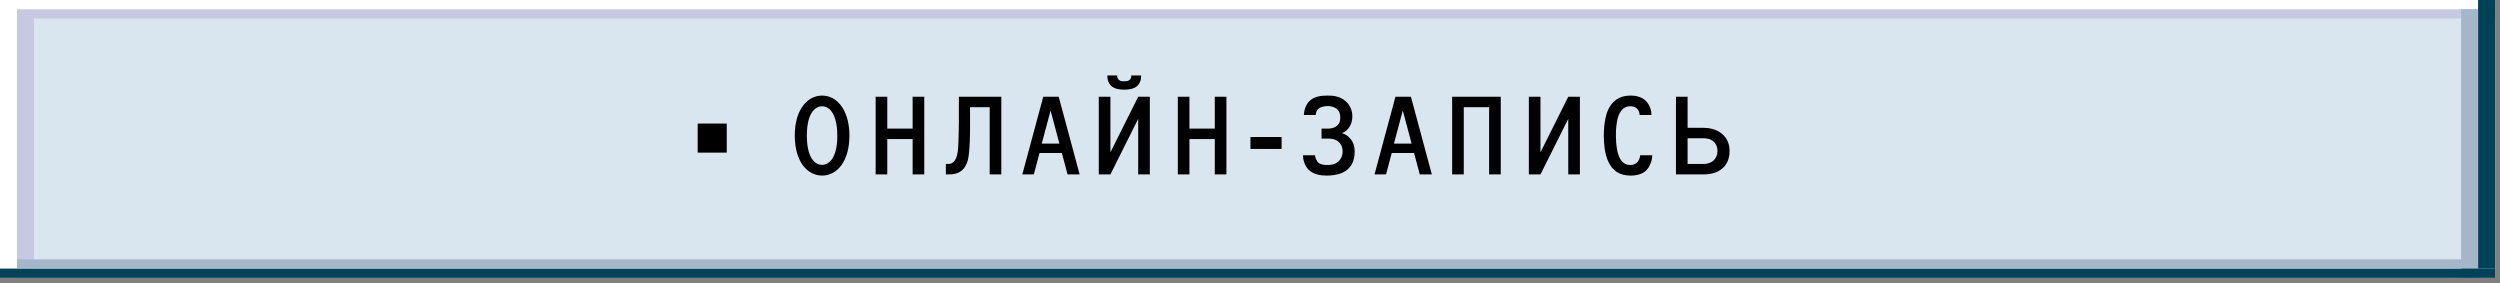
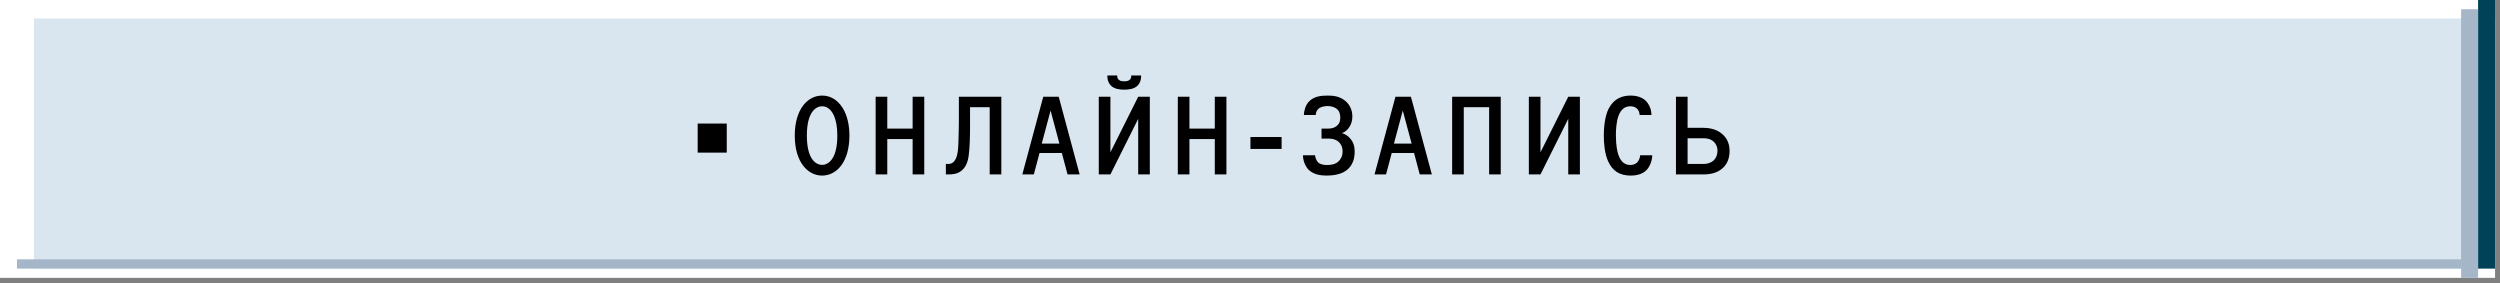
<svg xmlns="http://www.w3.org/2000/svg" width="344" height="39" viewBox="0 0 344 39" fill="none">
  <rect x="0" y="0" width="344" height="39" fill="#808080" stroke="none" />
  <rect width="343.32" height="38.233" fill="white" />
-   <path d="M2.336 1.273H343.321V38.232H2.336V1.273Z" fill="#C7C8E2" />
+   <path d="M2.336 1.273V38.232H2.336V1.273Z" fill="#C7C8E2" />
  <path d="M4.672 2.547H343.321V36.957H4.672V2.547Z" fill="#D9E6F0" />
  <rect x="340.984" width="2.336" height="36.959" fill="#004359" />
  <rect x="338.648" y="1.273" width="2.336" height="36.959" fill="#A5B6C9" />
-   <rect y="36.957" width="343.32" height="1.274" fill="#004359" />
  <rect x="2.336" y="35.684" width="336.314" height="1.274" fill="#A5B6C9" />
  <path d="M116.88 18.656C116.88 22.224 115.168 24.16 113.12 24.16C111.168 24.16 109.36 22.336 109.36 18.656C109.36 14.976 111.168 13.152 113.12 13.152C113.952 13.152 115.104 13.472 115.968 14.88C116.608 15.936 116.88 17.264 116.88 18.656ZM115.216 18.656C115.216 17.392 115.024 16.56 114.768 15.952C114.272 14.784 113.504 14.624 113.12 14.624C112.448 14.624 111.024 15.152 111.024 18.656C111.024 22.16 112.448 22.688 113.12 22.688C113.776 22.688 115.216 22.16 115.216 18.656ZM127.178 24H125.578V19.136H122.09V24H120.49V13.312H122.09V17.696H125.578V13.312H127.178V24ZM136.181 14.752H133.477V17.6C133.477 18.464 133.445 20.432 133.285 21.472C133.189 22.096 132.997 22.896 132.341 23.456C131.765 23.936 131.125 24 130.517 24H130.149V22.56H130.501C131.061 22.56 131.397 22.192 131.605 21.632C131.765 21.2 131.845 20.64 131.877 19.616C131.909 18.864 131.941 17.136 131.941 16.72V13.312H137.781V24H136.181V14.752ZM148.559 24H146.895L146.111 21.056H143.039L142.255 24H140.671L143.551 13.312H145.679L148.559 24ZM145.775 19.76L144.559 15.216L143.343 19.76H145.775ZM157.016 10.384V10.544C157.016 11.072 156.808 11.504 156.52 11.792C156.024 12.272 155.256 12.336 154.696 12.336C154.136 12.336 153.368 12.272 152.872 11.792C152.584 11.504 152.376 11.072 152.376 10.544V10.384H153.736V10.512C153.736 10.624 153.752 10.8 153.928 10.96C154.136 11.168 154.424 11.184 154.696 11.184C154.968 11.184 155.256 11.168 155.464 10.96C155.64 10.8 155.656 10.624 155.656 10.512V10.384H157.016ZM158.216 24H156.616V16.352L152.792 24H151.192V13.312H152.792V20.96L156.616 13.312H158.216V24ZM168.755 24H167.155V19.136H163.667V24H162.067V13.312H163.667V17.696H167.155V13.312H168.755V24ZM176.349 20.496H172.061V18.848H176.349V20.496ZM181.843 17.696H182.723C183.075 17.696 183.587 17.648 183.987 17.28C184.387 16.928 184.419 16.496 184.419 16.176C184.419 15.808 184.355 15.36 183.987 15.024C183.635 14.704 183.091 14.592 182.675 14.592C182.227 14.592 181.683 14.72 181.427 14.96C181.235 15.12 181.059 15.44 181.043 15.824H179.411C179.427 15.184 179.667 14.448 180.099 13.984C180.803 13.232 181.827 13.152 182.675 13.152C183.363 13.152 184.323 13.2 185.139 13.904C185.779 14.448 186.099 15.232 186.083 16.064C186.083 16.624 185.923 17.056 185.747 17.36C185.459 17.872 185.075 18.16 184.659 18.32C185.155 18.464 185.523 18.736 185.827 19.104C186.259 19.632 186.403 20.176 186.403 20.864C186.419 22.288 185.795 23.088 185.155 23.52C184.899 23.696 184.131 24.16 182.531 24.16C181.763 24.16 180.723 24.032 180.035 23.328C179.619 22.88 179.299 22.16 179.283 21.36H180.947C180.979 21.728 181.155 22.144 181.395 22.368C181.731 22.672 182.275 22.704 182.579 22.704C183.059 22.704 183.683 22.656 184.163 22.224C184.467 21.952 184.755 21.472 184.739 20.8C184.723 20.144 184.467 19.76 184.195 19.52C183.763 19.136 183.203 19.072 182.803 19.072H181.843V17.696ZM197.022 24H195.358L194.574 21.056H191.502L190.718 24H189.134L192.014 13.312H194.142L197.022 24ZM194.238 19.76L193.022 15.216L191.806 19.76H194.238ZM199.815 13.312H206.503V24H204.903V14.752H201.415V24H199.815V13.312ZM217.393 24H215.793V16.352L211.969 24H210.369V13.312H211.969V20.96L215.793 13.312H217.393V24ZM225.691 21.36H227.355C227.339 22.048 227.051 22.96 226.475 23.488C226.091 23.84 225.419 24.16 224.395 24.16C222.843 24.16 221.899 23.52 221.291 22.224C220.795 21.168 220.683 19.648 220.683 18.688C220.683 17.76 220.779 16.016 221.387 14.88C222.139 13.504 223.275 13.152 224.379 13.152C225.371 13.152 226.027 13.472 226.411 13.824C226.491 13.904 227.227 14.576 227.243 15.824H225.611C225.611 15.456 225.451 15.136 225.227 14.928C225.051 14.768 224.763 14.624 224.347 14.624C223.531 14.624 223.051 15.088 222.731 15.872C222.395 16.72 222.347 17.92 222.347 18.624C222.347 20.096 222.571 20.896 222.635 21.12C222.859 21.888 223.307 22.704 224.331 22.704C224.635 22.704 225.019 22.592 225.243 22.384C225.483 22.16 225.659 21.744 225.691 21.36ZM230.613 13.312H232.213V17.584H234.293C235.077 17.584 236.117 17.712 236.949 18.416C237.733 19.072 238.005 19.936 237.989 20.848C237.973 21.952 237.557 22.656 237.077 23.104C236.597 23.552 235.781 24 234.453 24H230.613V13.312ZM232.213 22.56H234.389C235.061 22.56 235.541 22.32 235.813 22.064C236.117 21.776 236.325 21.312 236.325 20.752C236.325 20.112 236.037 19.696 235.781 19.472C235.349 19.088 234.789 19.024 234.389 19.024H232.213V22.56Z" fill="black" />
  <rect x="96" y="17" width="4" height="4" fill="black" />
</svg>